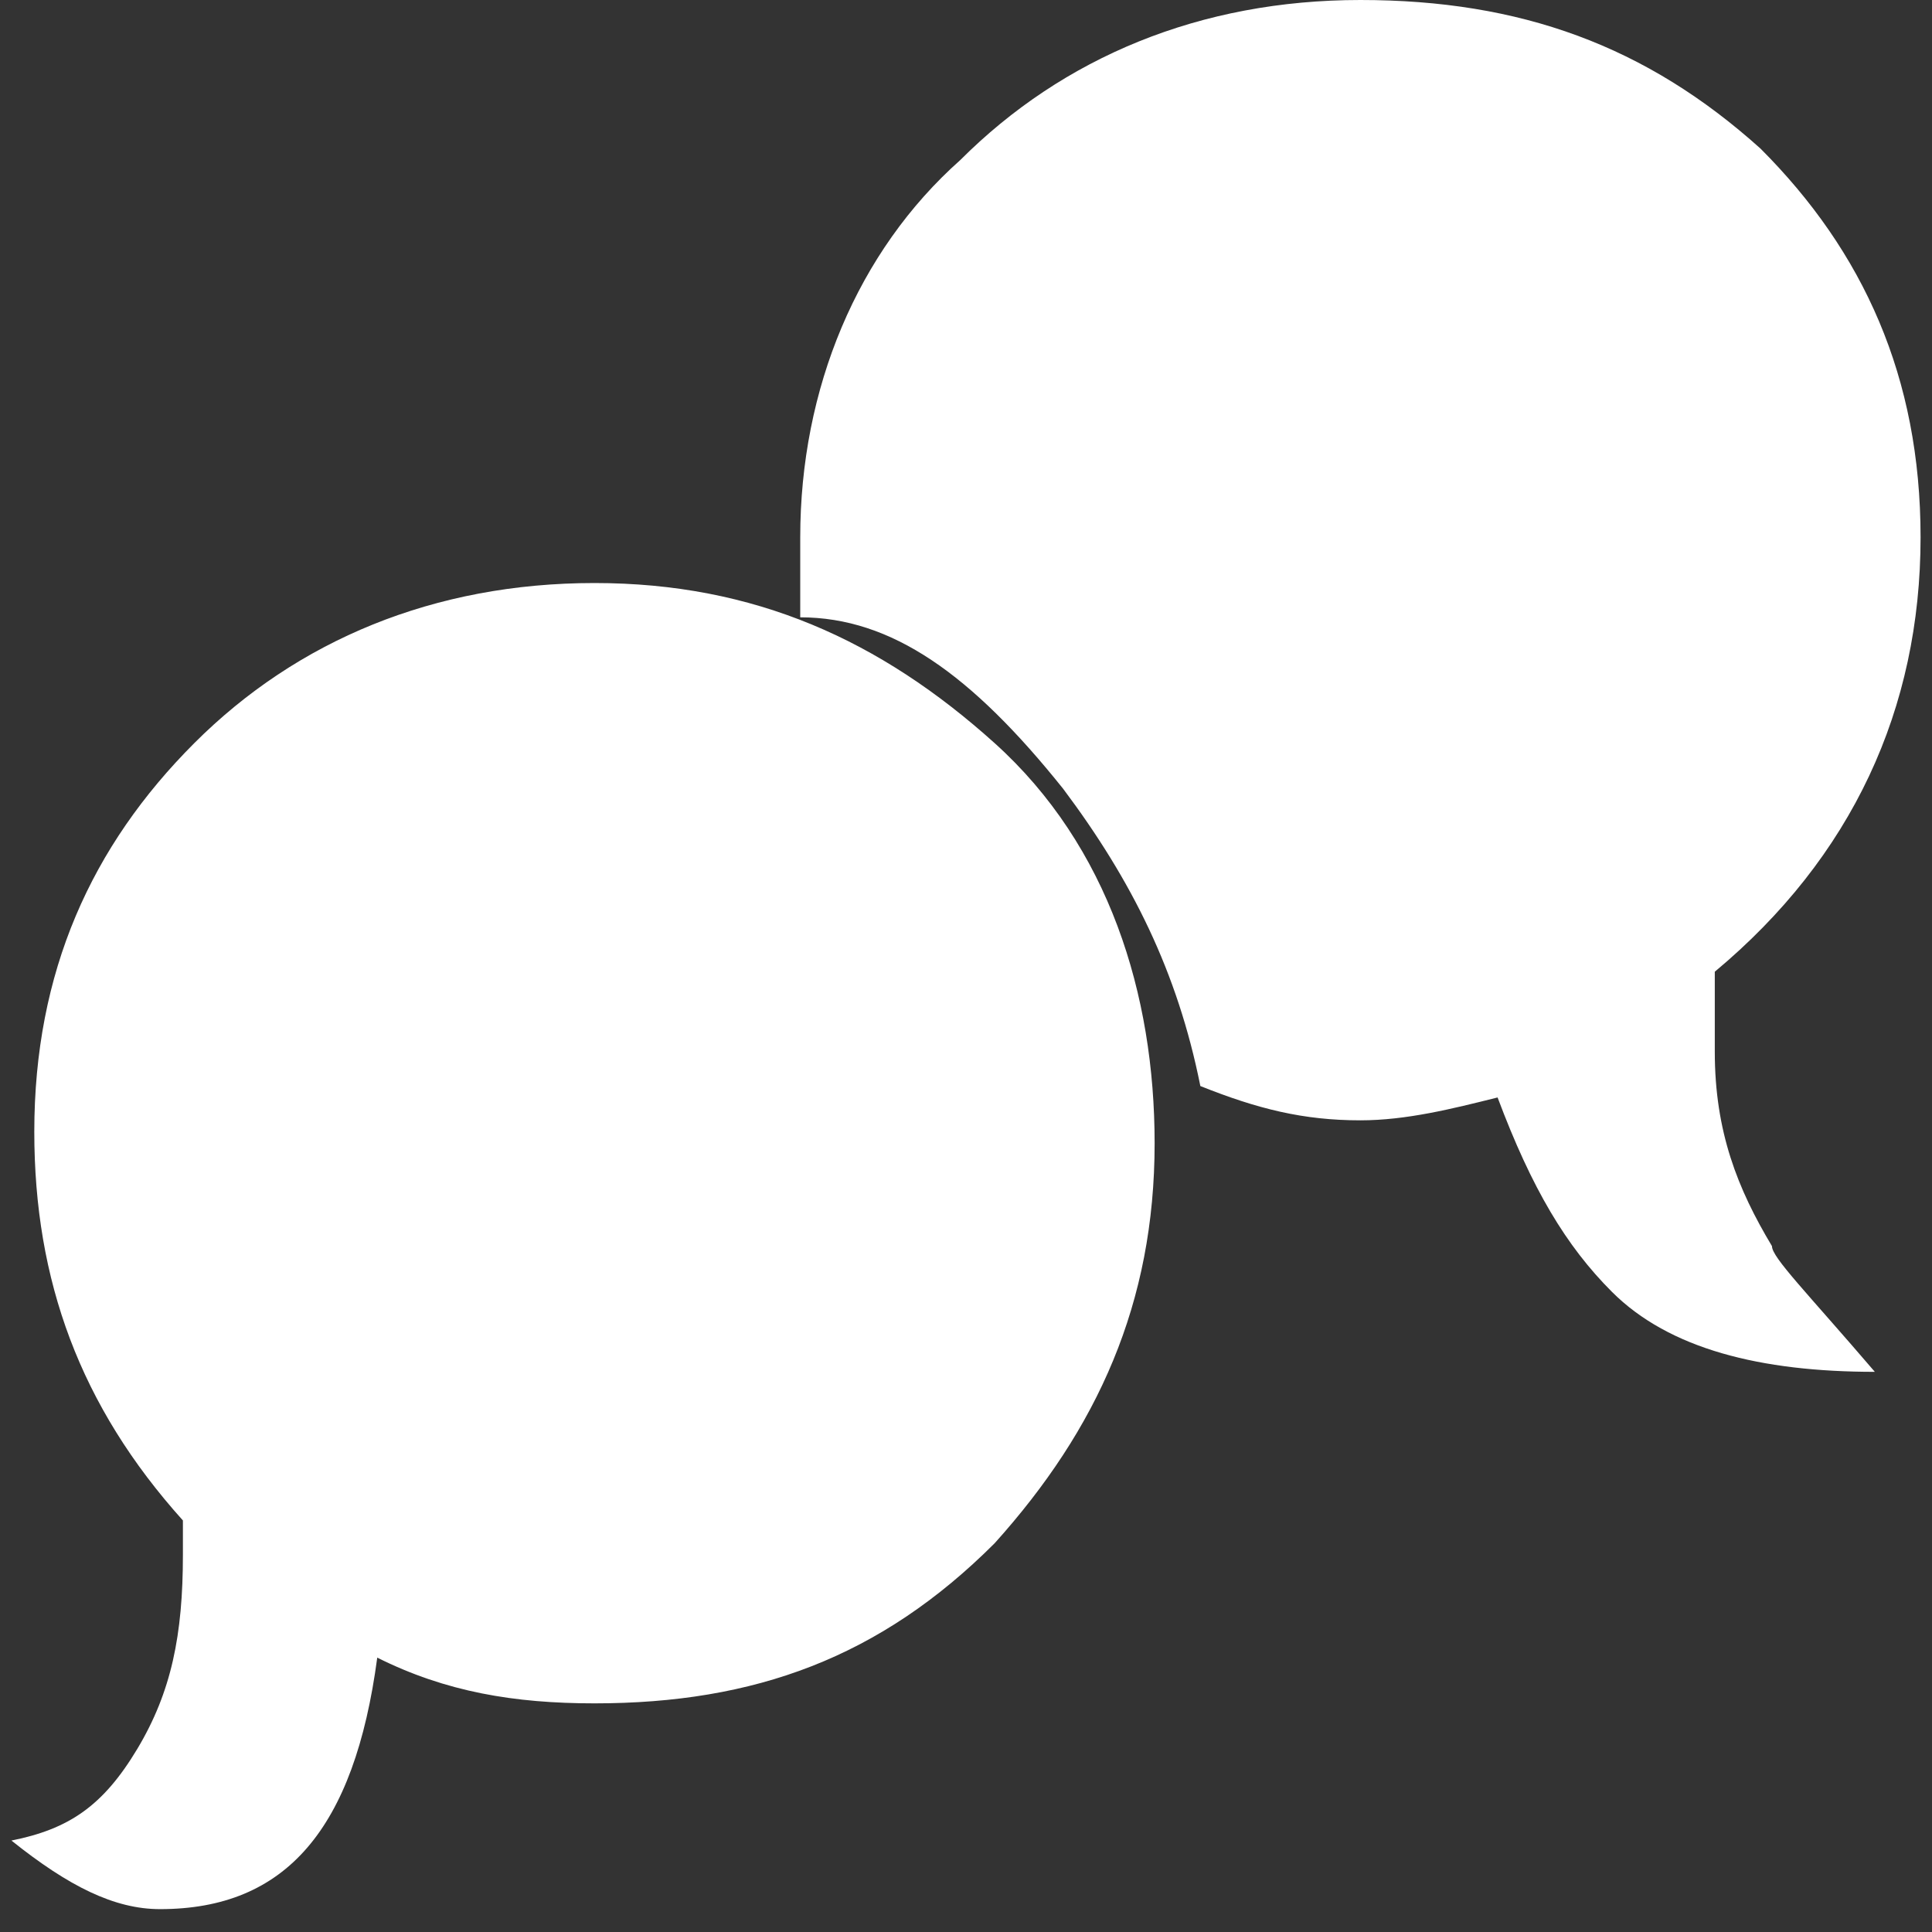
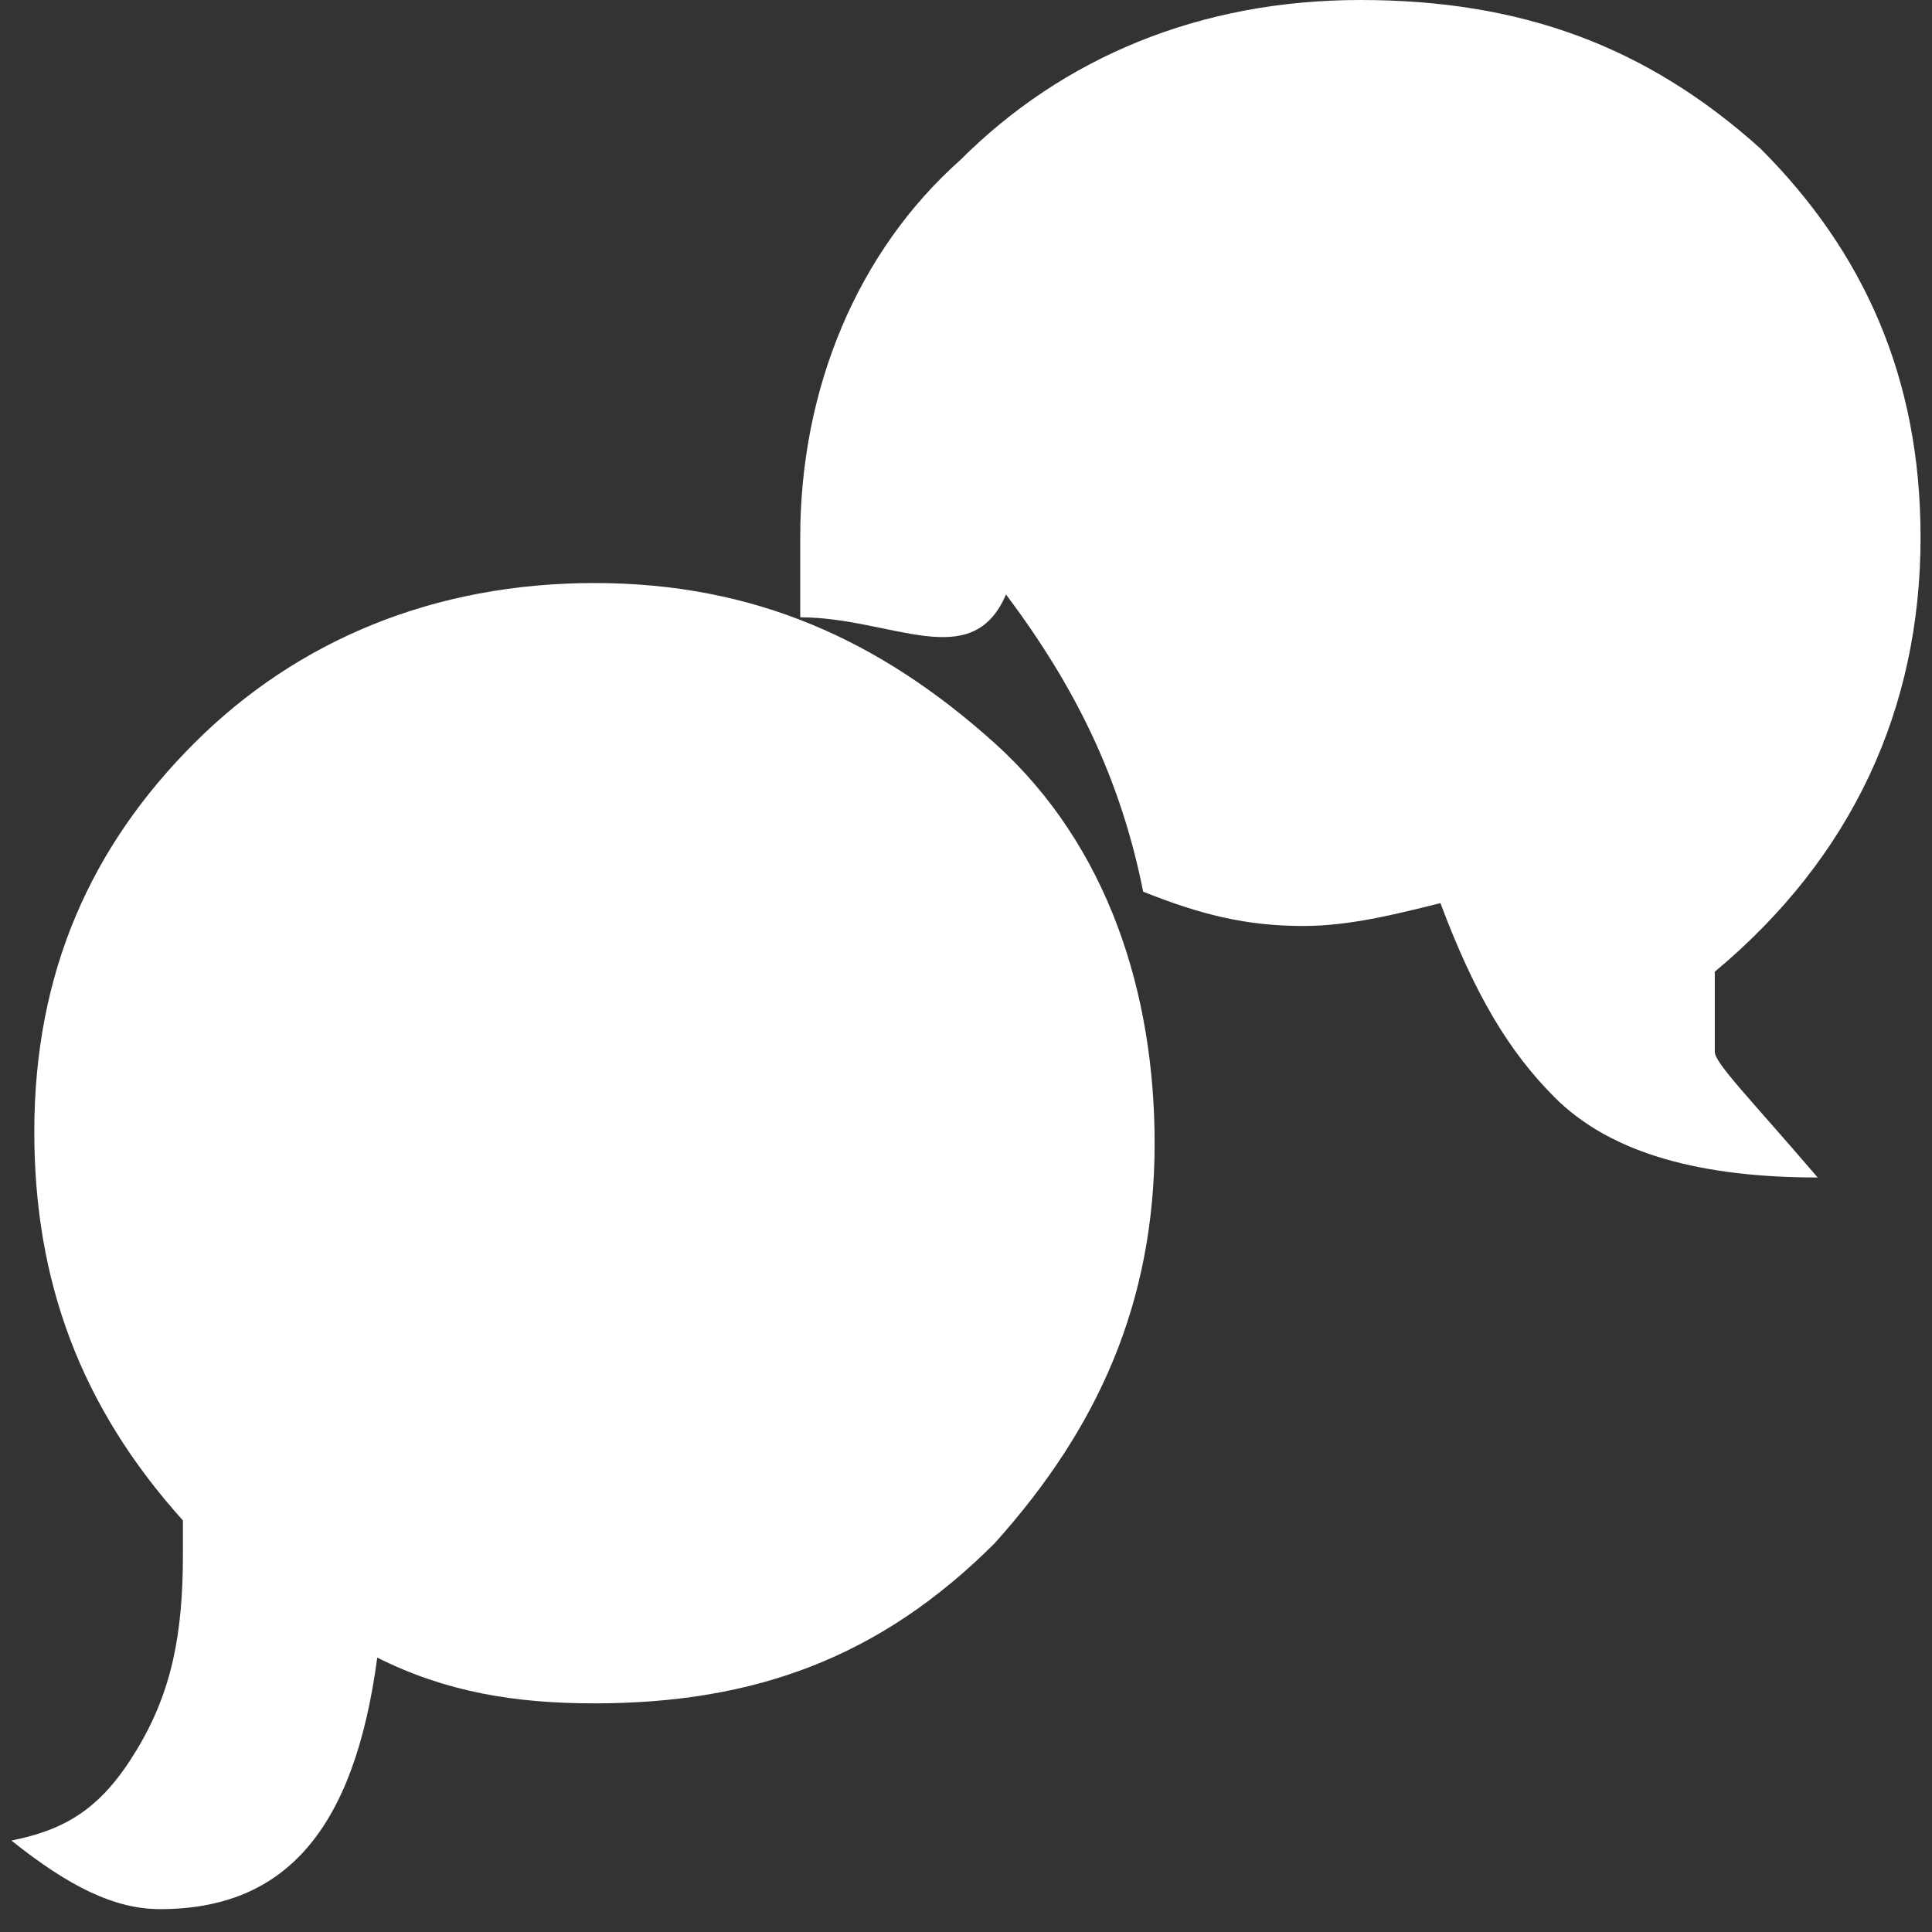
<svg xmlns="http://www.w3.org/2000/svg" version="1.1" id="Layer_1" x="0px" y="0px" viewBox="0 0 16.9 16.9" style="enable-background:new 0 0 16.9 16.9;" xml:space="preserve">
  <rect x="0" y="0" width="16.9" height="16.9" fill="#333333" stroke="none" />
  <style type="text/css">
	.st0{fill:#fff;}
</style>
  <g>
-     <path class="st0" d="M10.1,10c0,1.4-0.5,2.5-1.4,3.5c-1,1-2.1,1.4-3.5,1.4c-0.7,0-1.3-0.1-1.9-0.4c-0.2,1.5-0.8,2.2-1.9,2.2   c-0.4,0-0.8-0.2-1.3-0.6c0.5-0.1,0.8-0.3,1.1-0.8s0.4-1,0.4-1.7c0-0.1,0-0.2,0-0.3c-0.9-1-1.3-2.1-1.3-3.4c0-1.4,0.5-2.5,1.4-3.4   c0.9-0.9,2.1-1.4,3.5-1.4c1.4,0,2.5,0.5,3.5,1.4S10.1,8.7,10.1,10z M16.8,4.7c0,1.5-0.6,2.8-1.8,3.8c0,0.3,0,0.5,0,0.7   c0,0.7,0.2,1.2,0.5,1.7c0,0.1,0.3,0.4,0.9,1.1c-1,0-1.8-0.2-2.3-0.7c-0.4-0.4-0.7-0.9-1-1.7c-0.4,0.1-0.8,0.2-1.2,0.2   c-0.5,0-0.9-0.1-1.4-0.3c-0.2-1-0.6-1.8-1.2-2.6C8.5,5.9,7.8,5.4,7,5.4C7,5.1,7,4.9,7,4.7c0-1.3,0.5-2.5,1.4-3.3   C9.3,0.5,10.5,0,11.9,0s2.5,0.4,3.5,1.3C16.3,2.2,16.8,3.3,16.8,4.7z" />
+     <path class="st0" d="M10.1,10c0,1.4-0.5,2.5-1.4,3.5c-1,1-2.1,1.4-3.5,1.4c-0.7,0-1.3-0.1-1.9-0.4c-0.2,1.5-0.8,2.2-1.9,2.2   c-0.4,0-0.8-0.2-1.3-0.6c0.5-0.1,0.8-0.3,1.1-0.8s0.4-1,0.4-1.7c0-0.1,0-0.2,0-0.3c-0.9-1-1.3-2.1-1.3-3.4c0-1.4,0.5-2.5,1.4-3.4   c0.9-0.9,2.1-1.4,3.5-1.4c1.4,0,2.5,0.5,3.5,1.4S10.1,8.7,10.1,10z M16.8,4.7c0,1.5-0.6,2.8-1.8,3.8c0,0.3,0,0.5,0,0.7   c0,0.1,0.3,0.4,0.9,1.1c-1,0-1.8-0.2-2.3-0.7c-0.4-0.4-0.7-0.9-1-1.7c-0.4,0.1-0.8,0.2-1.2,0.2   c-0.5,0-0.9-0.1-1.4-0.3c-0.2-1-0.6-1.8-1.2-2.6C8.5,5.9,7.8,5.4,7,5.4C7,5.1,7,4.9,7,4.7c0-1.3,0.5-2.5,1.4-3.3   C9.3,0.5,10.5,0,11.9,0s2.5,0.4,3.5,1.3C16.3,2.2,16.8,3.3,16.8,4.7z" />
  </g>
</svg>